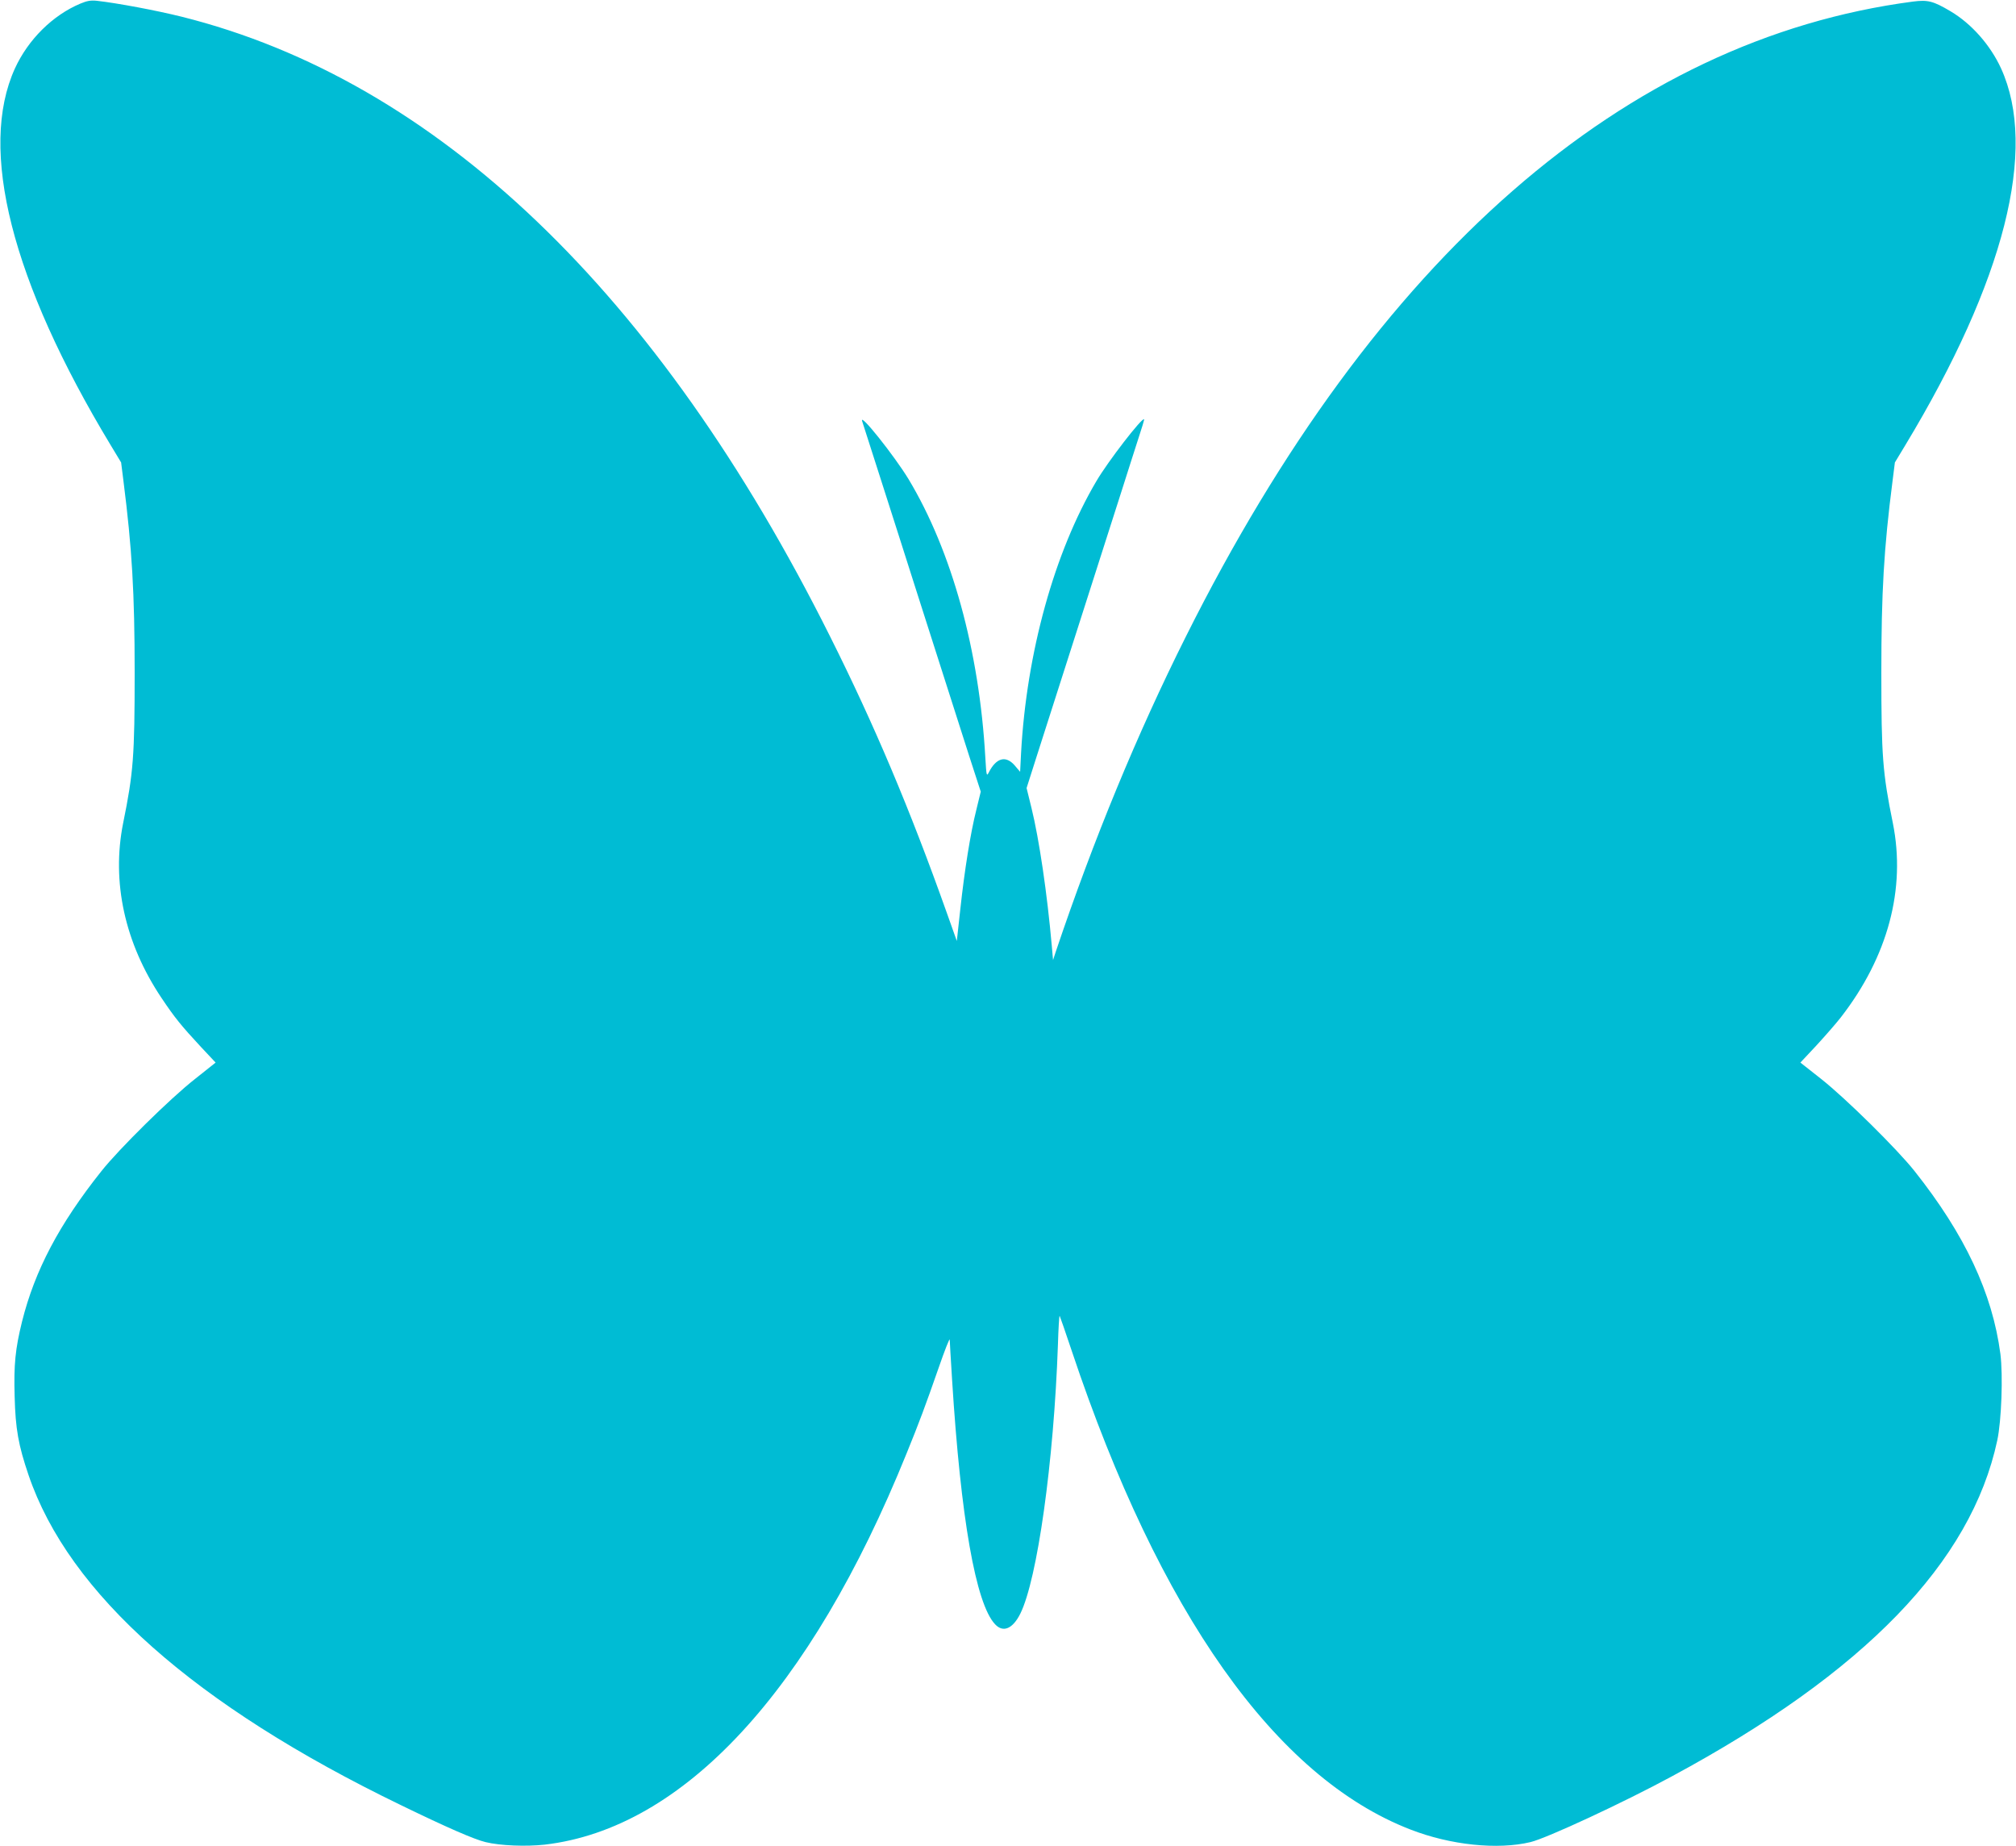
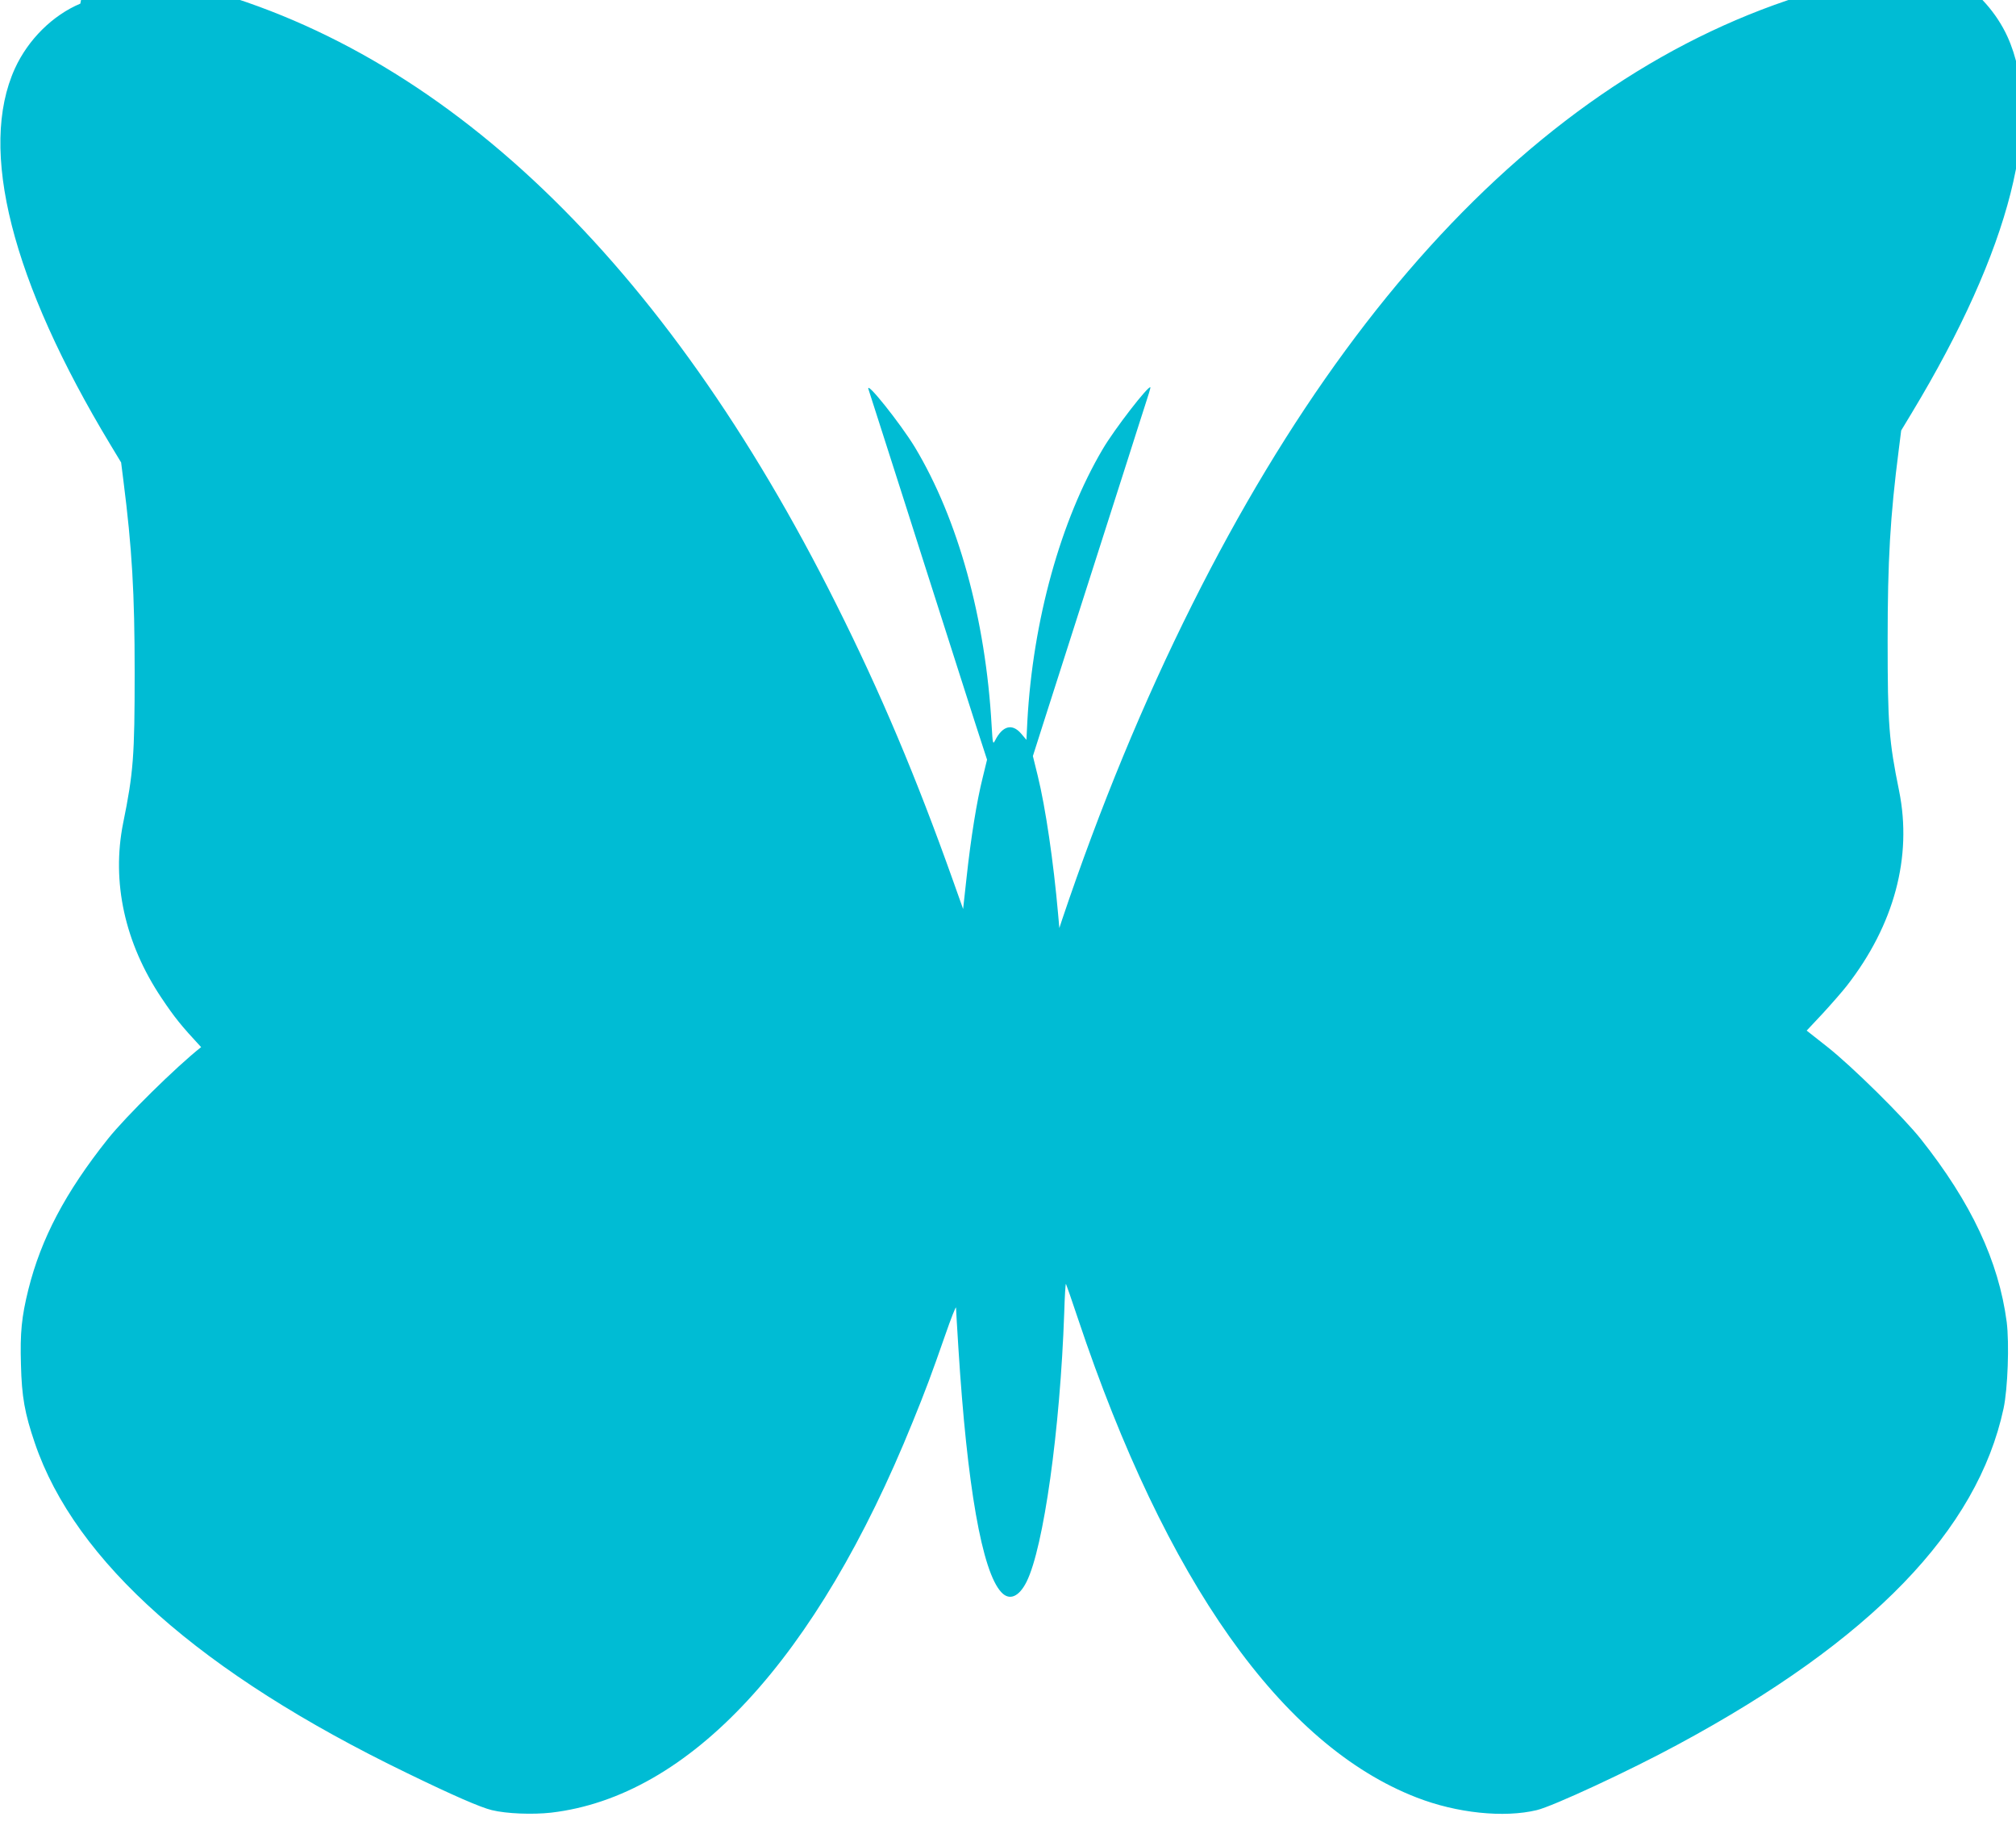
<svg xmlns="http://www.w3.org/2000/svg" version="1.0" width="1280pt" height="1172pt" viewBox="0 0 1280 1172" preserveAspectRatio="xMidYMid meet">
  <g transform="translate(0,1172) scale(0.1,-0.1)" fill="#00bcd4" stroke="none">
-     <path d="M510 11697 c-176 -74 -331 -228 -415 -411 -234 -513 -22 -1349 607 -2391 l67 -111 15 -119 c54 -425 71 -709 71 -1215 0 -530 -8 -636 -73 -955 -75 -374 10 -762 243 -1110 85 -127 125 -176 252 -313 l92 -98 -132 -105 c-157 -123 -482 -444 -593 -584 -269 -338 -423 -631 -504 -955 -43 -174 -53 -274 -47 -476 5 -205 24 -310 88 -498 256 -754 1056 -1463 2364 -2096 294 -143 467 -218 538 -235 94 -23 258 -29 376 -16 880 103 1686 974 2296 2481 80 196 121 306 206 550 37 107 68 186 69 175 0 -11 7 -126 15 -255 55 -878 150 -1422 273 -1552 51 -55 112 -29 160 67 108 217 213 963 239 1708 3 103 8 185 11 183 2 -3 37 -103 77 -223 557 -1665 1294 -2707 2150 -3038 254 -99 554 -130 762 -80 102 24 593 252 899 418 1223 659 1899 1358 2065 2132 27 126 37 413 20 549 -51 387 -226 759 -545 1161 -111 140 -436 461 -593 585 l-132 104 103 110 c56 61 125 140 153 176 300 386 415 817 331 1235 -65 319 -73 425 -73 955 0 509 16 787 71 1215 l15 119 67 111 c629 1042 841 1878 607 2391 -68 148 -187 283 -320 362 -111 66 -145 74 -239 62 -1829 -240 -3412 -1622 -4616 -4030 -311 -621 -586 -1288 -826 -2000 l-18 -55 -8 90 c-29 330 -80 677 -129 876 l-31 126 65 204 c61 189 375 1172 539 1684 38 121 87 272 107 335 21 63 37 116 35 118 -11 15 -230 -268 -303 -393 -267 -452 -443 -1089 -478 -1725 l-6 -120 -34 40 c-57 66 -118 49 -165 -44 -14 -27 -15 -22 -22 95 -38 677 -213 1311 -488 1768 -91 149 -313 428 -294 367 4 -11 56 -175 117 -365 105 -327 131 -410 227 -711 96 -299 270 -843 336 -1051 l73 -225 -28 -115 c-37 -147 -75 -383 -102 -633 l-22 -200 -64 180 c-234 658 -460 1193 -741 1754 -1092 2185 -2500 3530 -4117 3934 -161 40 -406 86 -538 101 -39 4 -62 0 -105 -18z" />
+     <path d="M510 11697 c-176 -74 -331 -228 -415 -411 -234 -513 -22 -1349 607 -2391 l67 -111 15 -119 c54 -425 71 -709 71 -1215 0 -530 -8 -636 -73 -955 -75 -374 10 -762 243 -1110 85 -127 125 -176 252 -313 c-157 -123 -482 -444 -593 -584 -269 -338 -423 -631 -504 -955 -43 -174 -53 -274 -47 -476 5 -205 24 -310 88 -498 256 -754 1056 -1463 2364 -2096 294 -143 467 -218 538 -235 94 -23 258 -29 376 -16 880 103 1686 974 2296 2481 80 196 121 306 206 550 37 107 68 186 69 175 0 -11 7 -126 15 -255 55 -878 150 -1422 273 -1552 51 -55 112 -29 160 67 108 217 213 963 239 1708 3 103 8 185 11 183 2 -3 37 -103 77 -223 557 -1665 1294 -2707 2150 -3038 254 -99 554 -130 762 -80 102 24 593 252 899 418 1223 659 1899 1358 2065 2132 27 126 37 413 20 549 -51 387 -226 759 -545 1161 -111 140 -436 461 -593 585 l-132 104 103 110 c56 61 125 140 153 176 300 386 415 817 331 1235 -65 319 -73 425 -73 955 0 509 16 787 71 1215 l15 119 67 111 c629 1042 841 1878 607 2391 -68 148 -187 283 -320 362 -111 66 -145 74 -239 62 -1829 -240 -3412 -1622 -4616 -4030 -311 -621 -586 -1288 -826 -2000 l-18 -55 -8 90 c-29 330 -80 677 -129 876 l-31 126 65 204 c61 189 375 1172 539 1684 38 121 87 272 107 335 21 63 37 116 35 118 -11 15 -230 -268 -303 -393 -267 -452 -443 -1089 -478 -1725 l-6 -120 -34 40 c-57 66 -118 49 -165 -44 -14 -27 -15 -22 -22 95 -38 677 -213 1311 -488 1768 -91 149 -313 428 -294 367 4 -11 56 -175 117 -365 105 -327 131 -410 227 -711 96 -299 270 -843 336 -1051 l73 -225 -28 -115 c-37 -147 -75 -383 -102 -633 l-22 -200 -64 180 c-234 658 -460 1193 -741 1754 -1092 2185 -2500 3530 -4117 3934 -161 40 -406 86 -538 101 -39 4 -62 0 -105 -18z" />
  </g>
</svg>